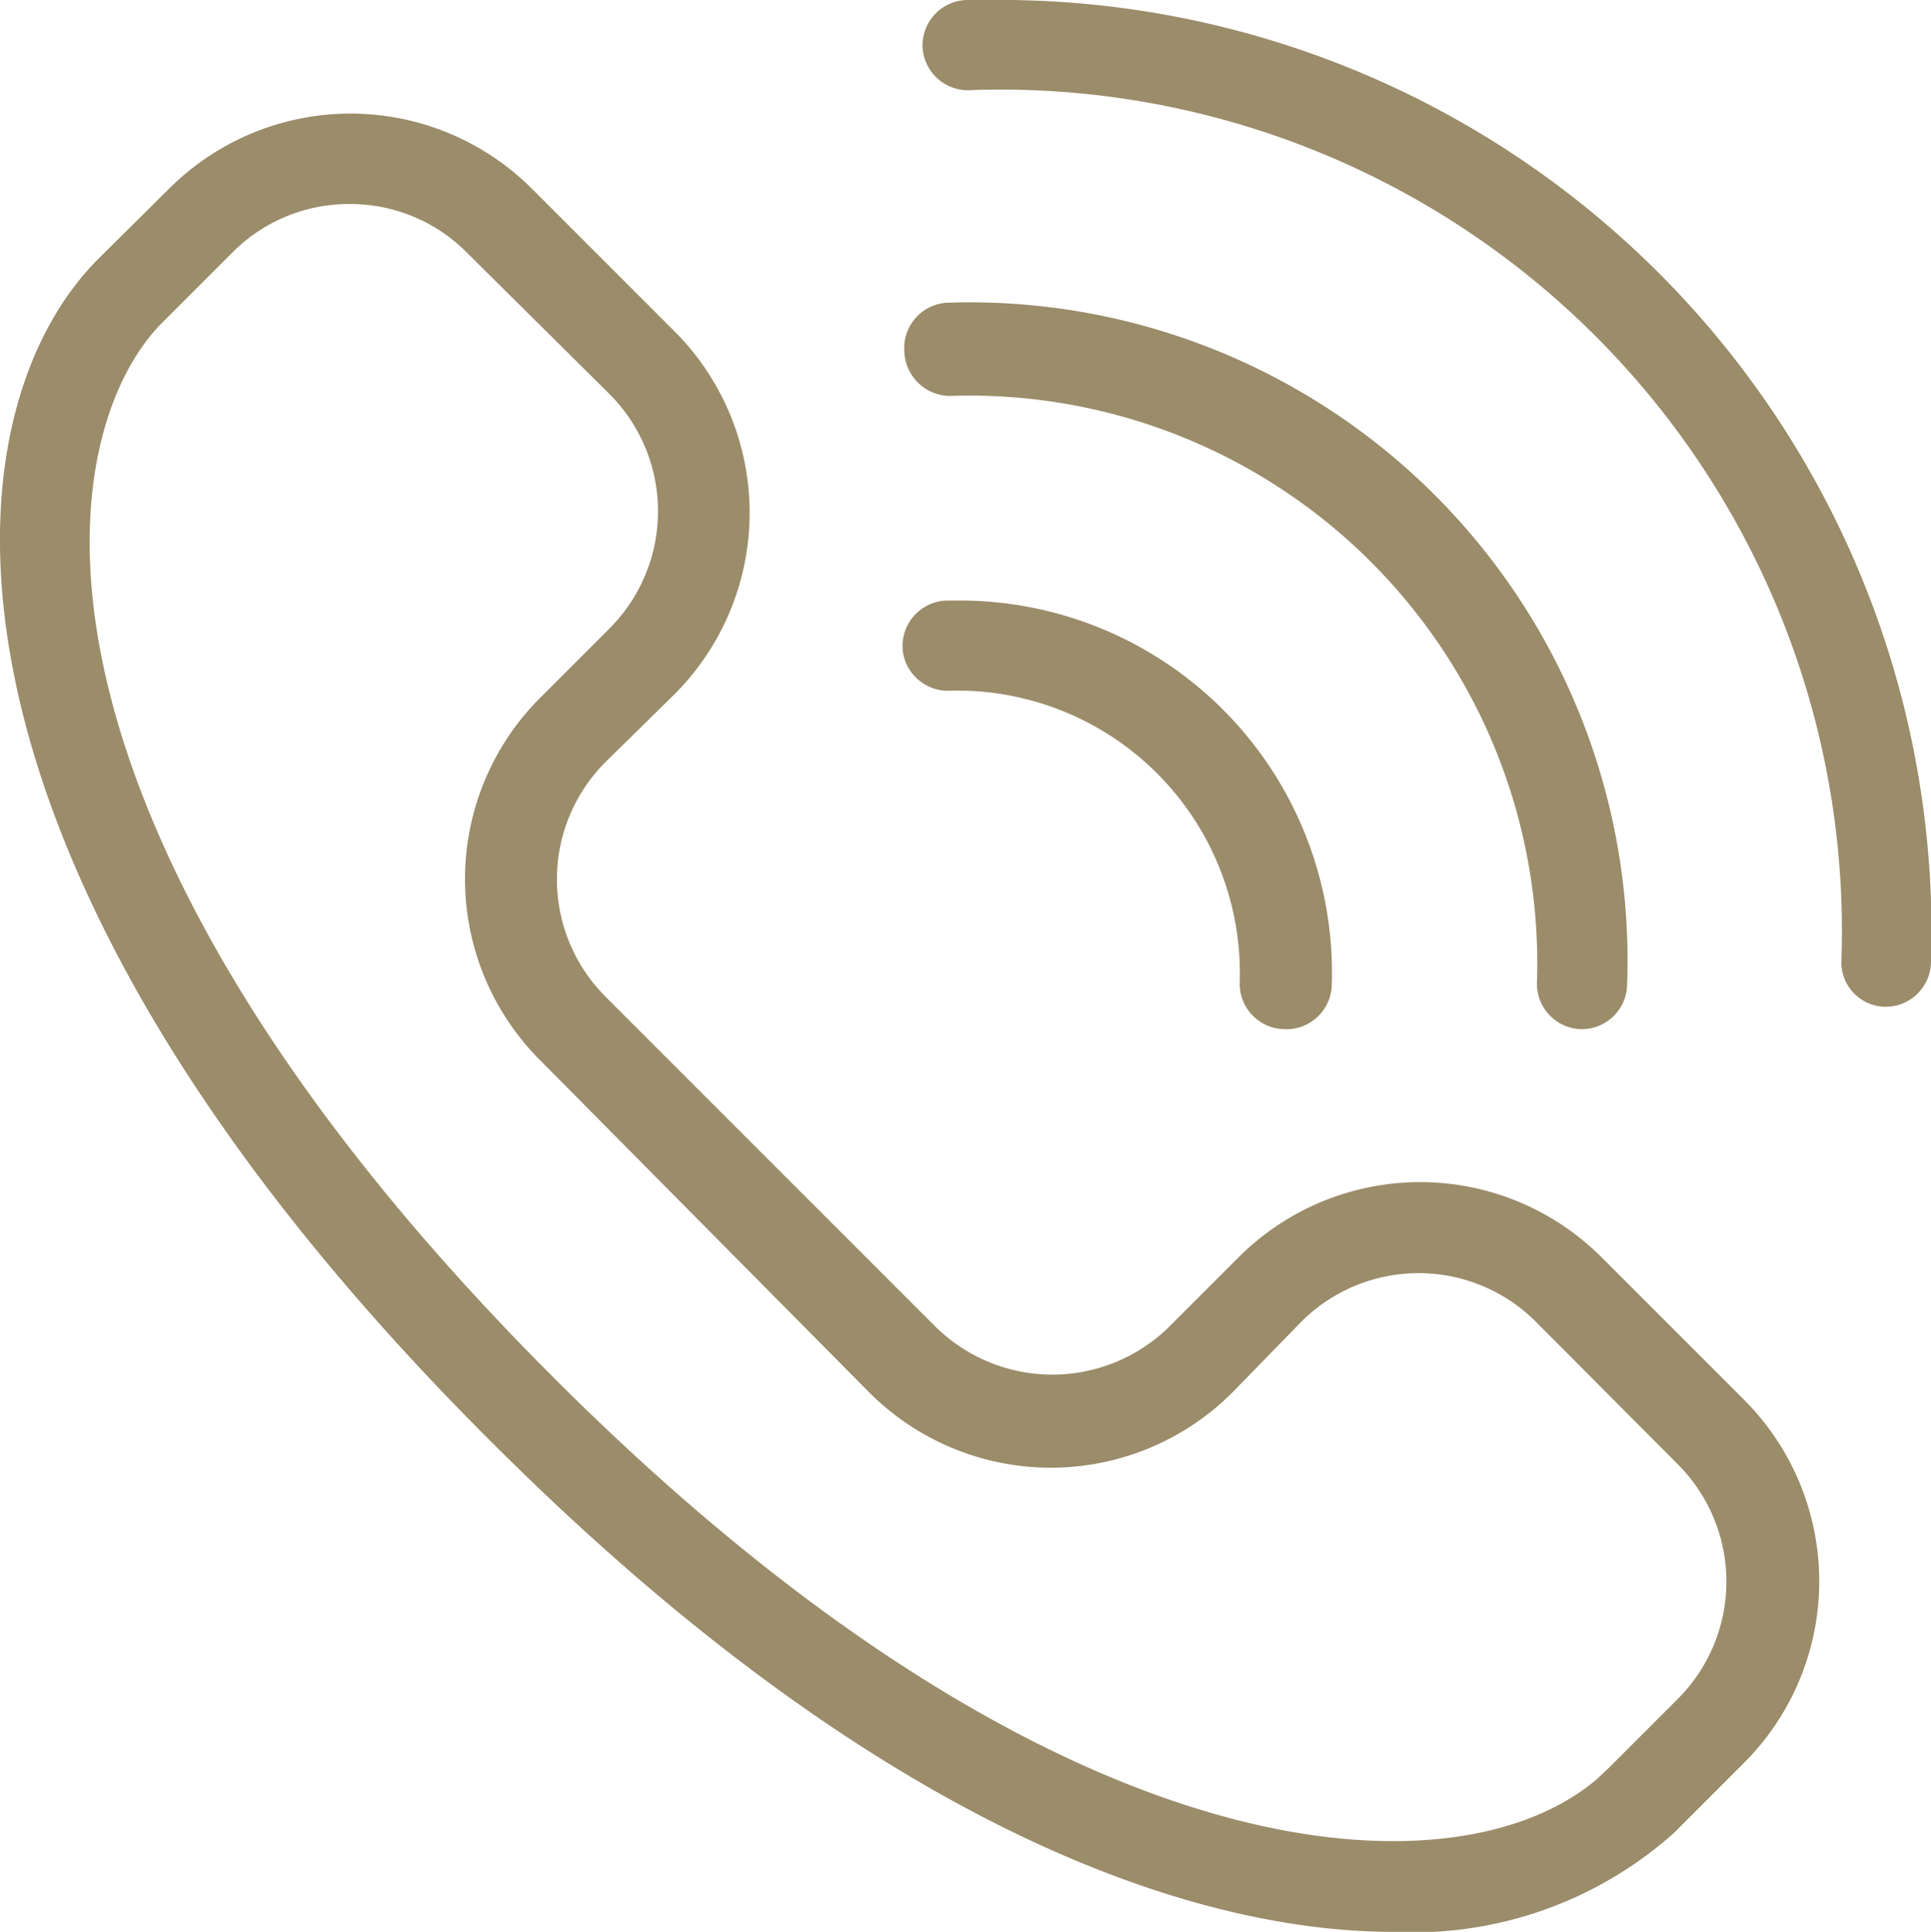
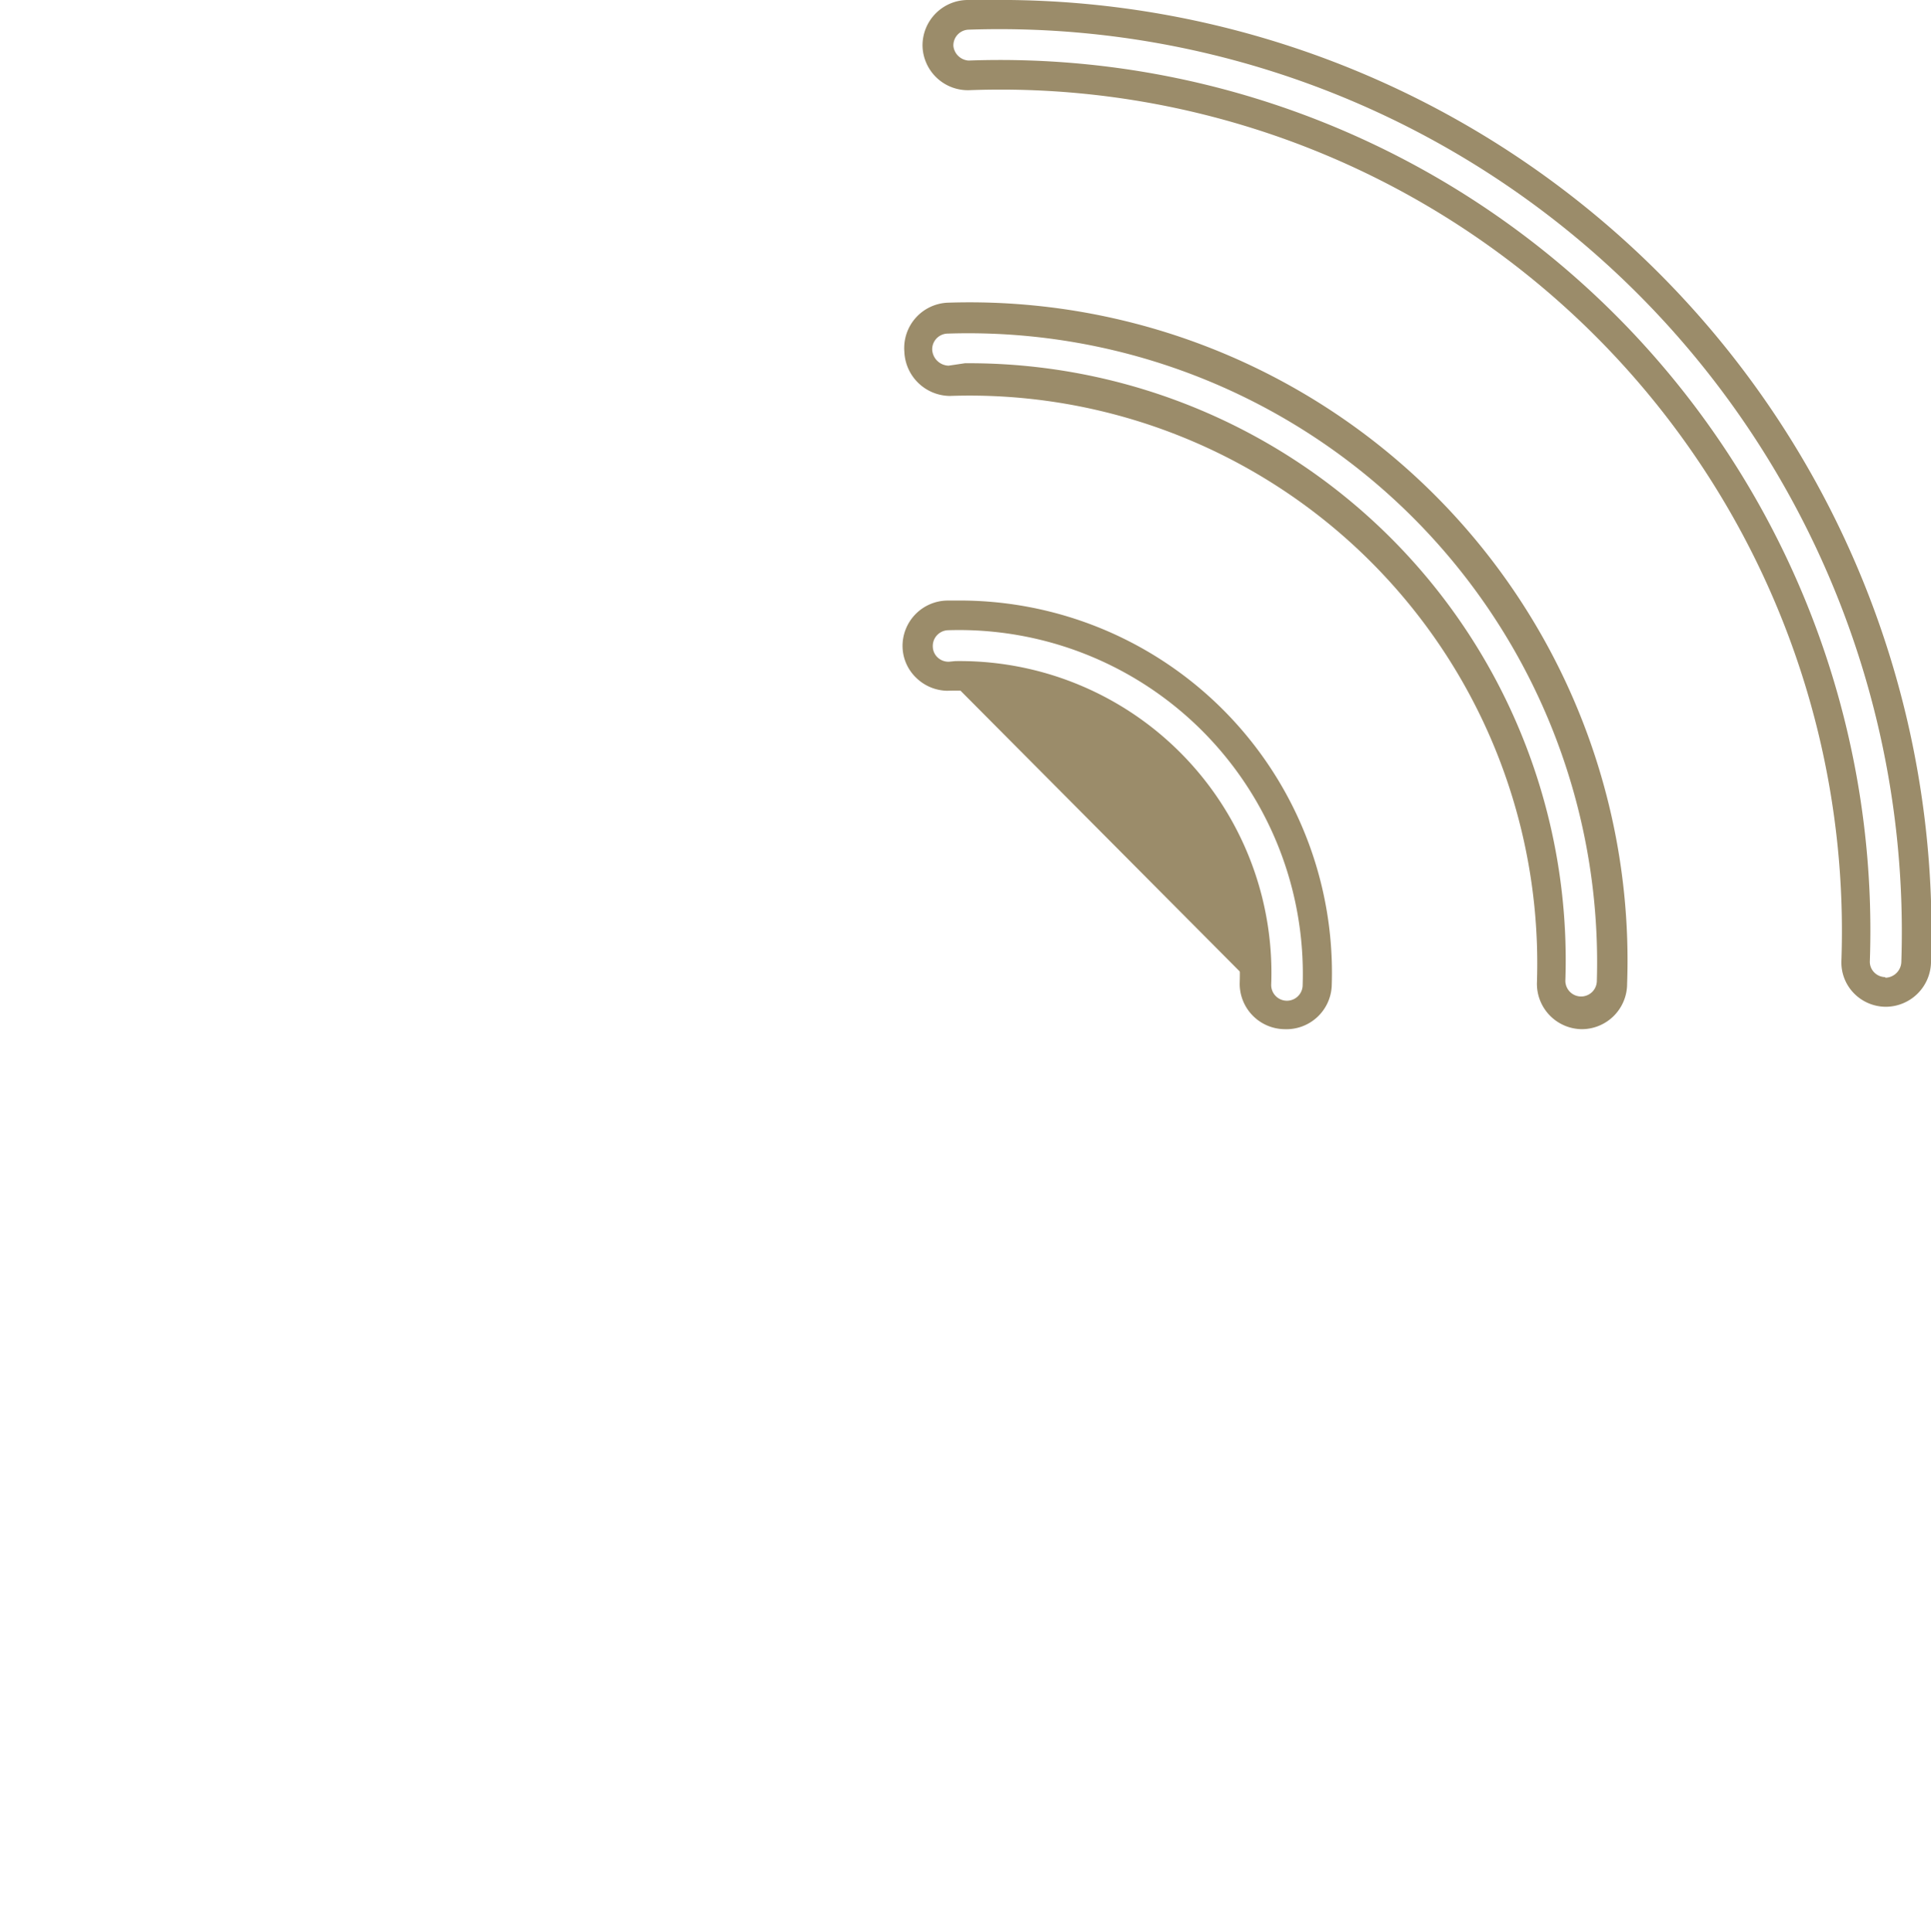
<svg xmlns="http://www.w3.org/2000/svg" width="31.9" height="31.91" viewBox="0 0 31.9 31.91">
  <title>contact-2</title>
  <g id="Layer_2" data-name="Layer 2">
    <g id="Layer_1-2" data-name="Layer 1">
      <g>
        <g>
-           <path d="M11,11.28a4,4,0,0,0,0-5.64L8.6,3.29A4,4,0,0,0,3,3.29l-.81.81h0l-.36.36C-.76,7-1.15,14.23,8.26,23.64c6,6,11.14,8,14.72,8a6.21,6.21,0,0,0,4.47-1.56l1.16-1.16a4,4,0,0,0,0-5.64l-2.35-2.35a4,4,0,0,0-5.64,0l-1.14,1.14a3,3,0,0,1-4.21,0L9.81,16.64a3,3,0,0,1,0-4.21ZM9.1,17.35l5.45,5.45a4,4,0,0,0,5.64,0l1.14-1.14a3,3,0,0,1,4.21,0L27.9,24a3,3,0,0,1,0,4.21l-1.15,1.15-.19.18c-2.36,2-9,2-17.59-6.63C3.84,17.8,2.08,13.75,1.51,11.25c-.7-3.06.06-5.15,1-6.09L3.67,4A3,3,0,0,1,7.88,4l2.35,2.35a3,3,0,0,1,0,4.21L9.1,11.71A4,4,0,0,0,9.1,17.35Z" style="fill: #9b8c6a" />
-           <path d="M23,31.91c-2.54,0-7.84-1.05-14.89-8.1C-1.45,14.28-1,6.91,1.62,4.28L2.79,3.12a4.24,4.24,0,0,1,6,0l2.35,2.35a4.24,4.24,0,0,1,0,6h0L10,12.59a2.74,2.74,0,0,0,0,3.87l5.45,5.45a2.75,2.75,0,0,0,3.87,0l1.14-1.14a4.24,4.24,0,0,1,6,0l2.35,2.35a4.24,4.24,0,0,1,0,6l-1.16,1.16A6.47,6.47,0,0,1,23,31.91ZM5.78,2.37A3.72,3.72,0,0,0,3.13,3.46L2,4.62C-.52,7.11-.85,14.18,8.43,23.47c6.92,6.92,12.09,8,14.55,8a6,6,0,0,0,4.3-1.49l1.16-1.16a3.75,3.75,0,0,0,0-5.3l-2.35-2.35a3.75,3.75,0,0,0-5.3,0l-1.14,1.14a3.23,3.23,0,0,1-4.56,0L9.64,16.81a3.23,3.23,0,0,1,0-4.56l1.14-1.14a3.75,3.75,0,0,0,0-5.3L8.43,3.46A3.72,3.72,0,0,0,5.78,2.37ZM23,30.88c-3.38,0-8.36-1.93-14.21-7.78-5.18-5.18-6.95-9.27-7.52-11.79C.56,8.15,1.35,6,2.34,5L3.5,3.83a3.23,3.23,0,0,1,4.56,0l2.35,2.35a3.23,3.23,0,0,1,0,4.56L9.27,11.88a3.75,3.75,0,0,0,0,5.3l5.45,5.45a3.75,3.75,0,0,0,5.3,0l1.14-1.14a3.23,3.23,0,0,1,4.56,0l2.35,2.36a3.23,3.23,0,0,1,0,4.56l-1.35,1.33A5.64,5.64,0,0,1,23,30.88ZM5.78,3.37a2.71,2.71,0,0,0-1.94.8L2.68,5.33c-.89.89-1.61,2.9-.93,5.86.56,2.46,2.3,6.47,7.39,11.56,8.46,8.46,15,8.59,17.26,6.62l.18-.17,1.14-1.14a2.74,2.74,0,0,0,0-3.87l-2.35-2.36a2.74,2.74,0,0,0-3.87,0L20.36,23a4.24,4.24,0,0,1-6,0L8.93,17.52a4.23,4.23,0,0,1,0-6l1.14-1.14a2.74,2.74,0,0,0,0-3.87L7.71,4.17A2.71,2.71,0,0,0,5.78,3.37Z" style="fill: #9b8c6a" />
-         </g>
+           </g>
        <g>
-           <path d="M31.14,16.38h0a.5.5,0,0,0,.5-.49A15.15,15.15,0,0,0,16,.25a.5.5,0,0,0-.49.52.51.51,0,0,0,.52.49A14.14,14.14,0,0,1,30.65,15.87.5.5,0,0,0,31.14,16.38Z" style="fill: #9b8c6a" />
          <path d="M31.15,16.63h0a.74.74,0,0,1-.53-.23.73.73,0,0,1-.2-.53A13.9,13.9,0,0,0,16,1.49a.75.75,0,0,1-.76-.73A.75.75,0,0,1,16,0h.36A15.39,15.39,0,0,1,31.9,15.9.75.75,0,0,1,31.15,16.63Zm0-.48h0a.27.27,0,0,0,.26-.26A14.91,14.91,0,0,0,16,.49a.26.26,0,0,0-.25.27A.27.27,0,0,0,16,1,14.38,14.38,0,0,1,30.89,15.87a.25.25,0,0,0,.07.19A.26.26,0,0,0,31.14,16.14Z" style="fill: #9b8c6a" />
        </g>
        <g>
-           <path d="M15.68,6.28a9.62,9.62,0,0,1,9.95,9.95.5.5,0,0,0,.49.52h0a.5.5,0,0,0,.5-.49,10.63,10.63,0,0,0-11-11,.5.5,0,0,0-.49.52A.52.52,0,0,0,15.68,6.28Z" style="fill: #9b8c6a" />
          <path d="M26.13,17a.75.75,0,0,1-.74-.76,9.38,9.38,0,0,0-9.7-9.7h0a.76.76,0,0,1-.75-.73A.75.75,0,0,1,15.65,5,10.87,10.87,0,0,1,26.88,16.25.75.75,0,0,1,26.13,17ZM15.94,6a9.86,9.86,0,0,1,9.92,10.2.26.26,0,0,0,.52,0A10.39,10.39,0,0,0,15.66,5.51a.26.26,0,0,0-.26.27.28.28,0,0,0,.27.26Z" style="fill: #9b8c6a" />
        </g>
        <g>
-           <path d="M15.64,11.18a4.91,4.91,0,0,1,5.08,5.08.5.5,0,0,0,.49.52h0a.5.5,0,0,0,.5-.49,5.92,5.92,0,0,0-6.11-6.11.5.5,0,1,0,0,1Z" style="fill: #9b8c6a" />
+           <path d="M15.64,11.18a4.91,4.91,0,0,1,5.08,5.08.5.5,0,0,0,.49.52h0Z" style="fill: #9b8c6a" />
          <path d="M21.22,17a.75.75,0,0,1-.74-.76,4.67,4.67,0,0,0-4.83-4.83h0a.75.75,0,0,1-.51-.21.73.73,0,0,1-.23-.52.75.75,0,0,1,.73-.76h.13A6.15,6.15,0,0,1,22,16.29.75.75,0,0,1,21.22,17Zm-5.44-6.08A5.15,5.15,0,0,1,21,16.27a.26.26,0,0,0,.52,0,5.68,5.68,0,0,0-5.86-5.86.26.26,0,0,0-.25.27.25.25,0,0,0,.08.18.26.26,0,0,0,.19.07Z" style="fill: #9b8c6a" />
        </g>
      </g>
    </g>
  </g>
</svg>